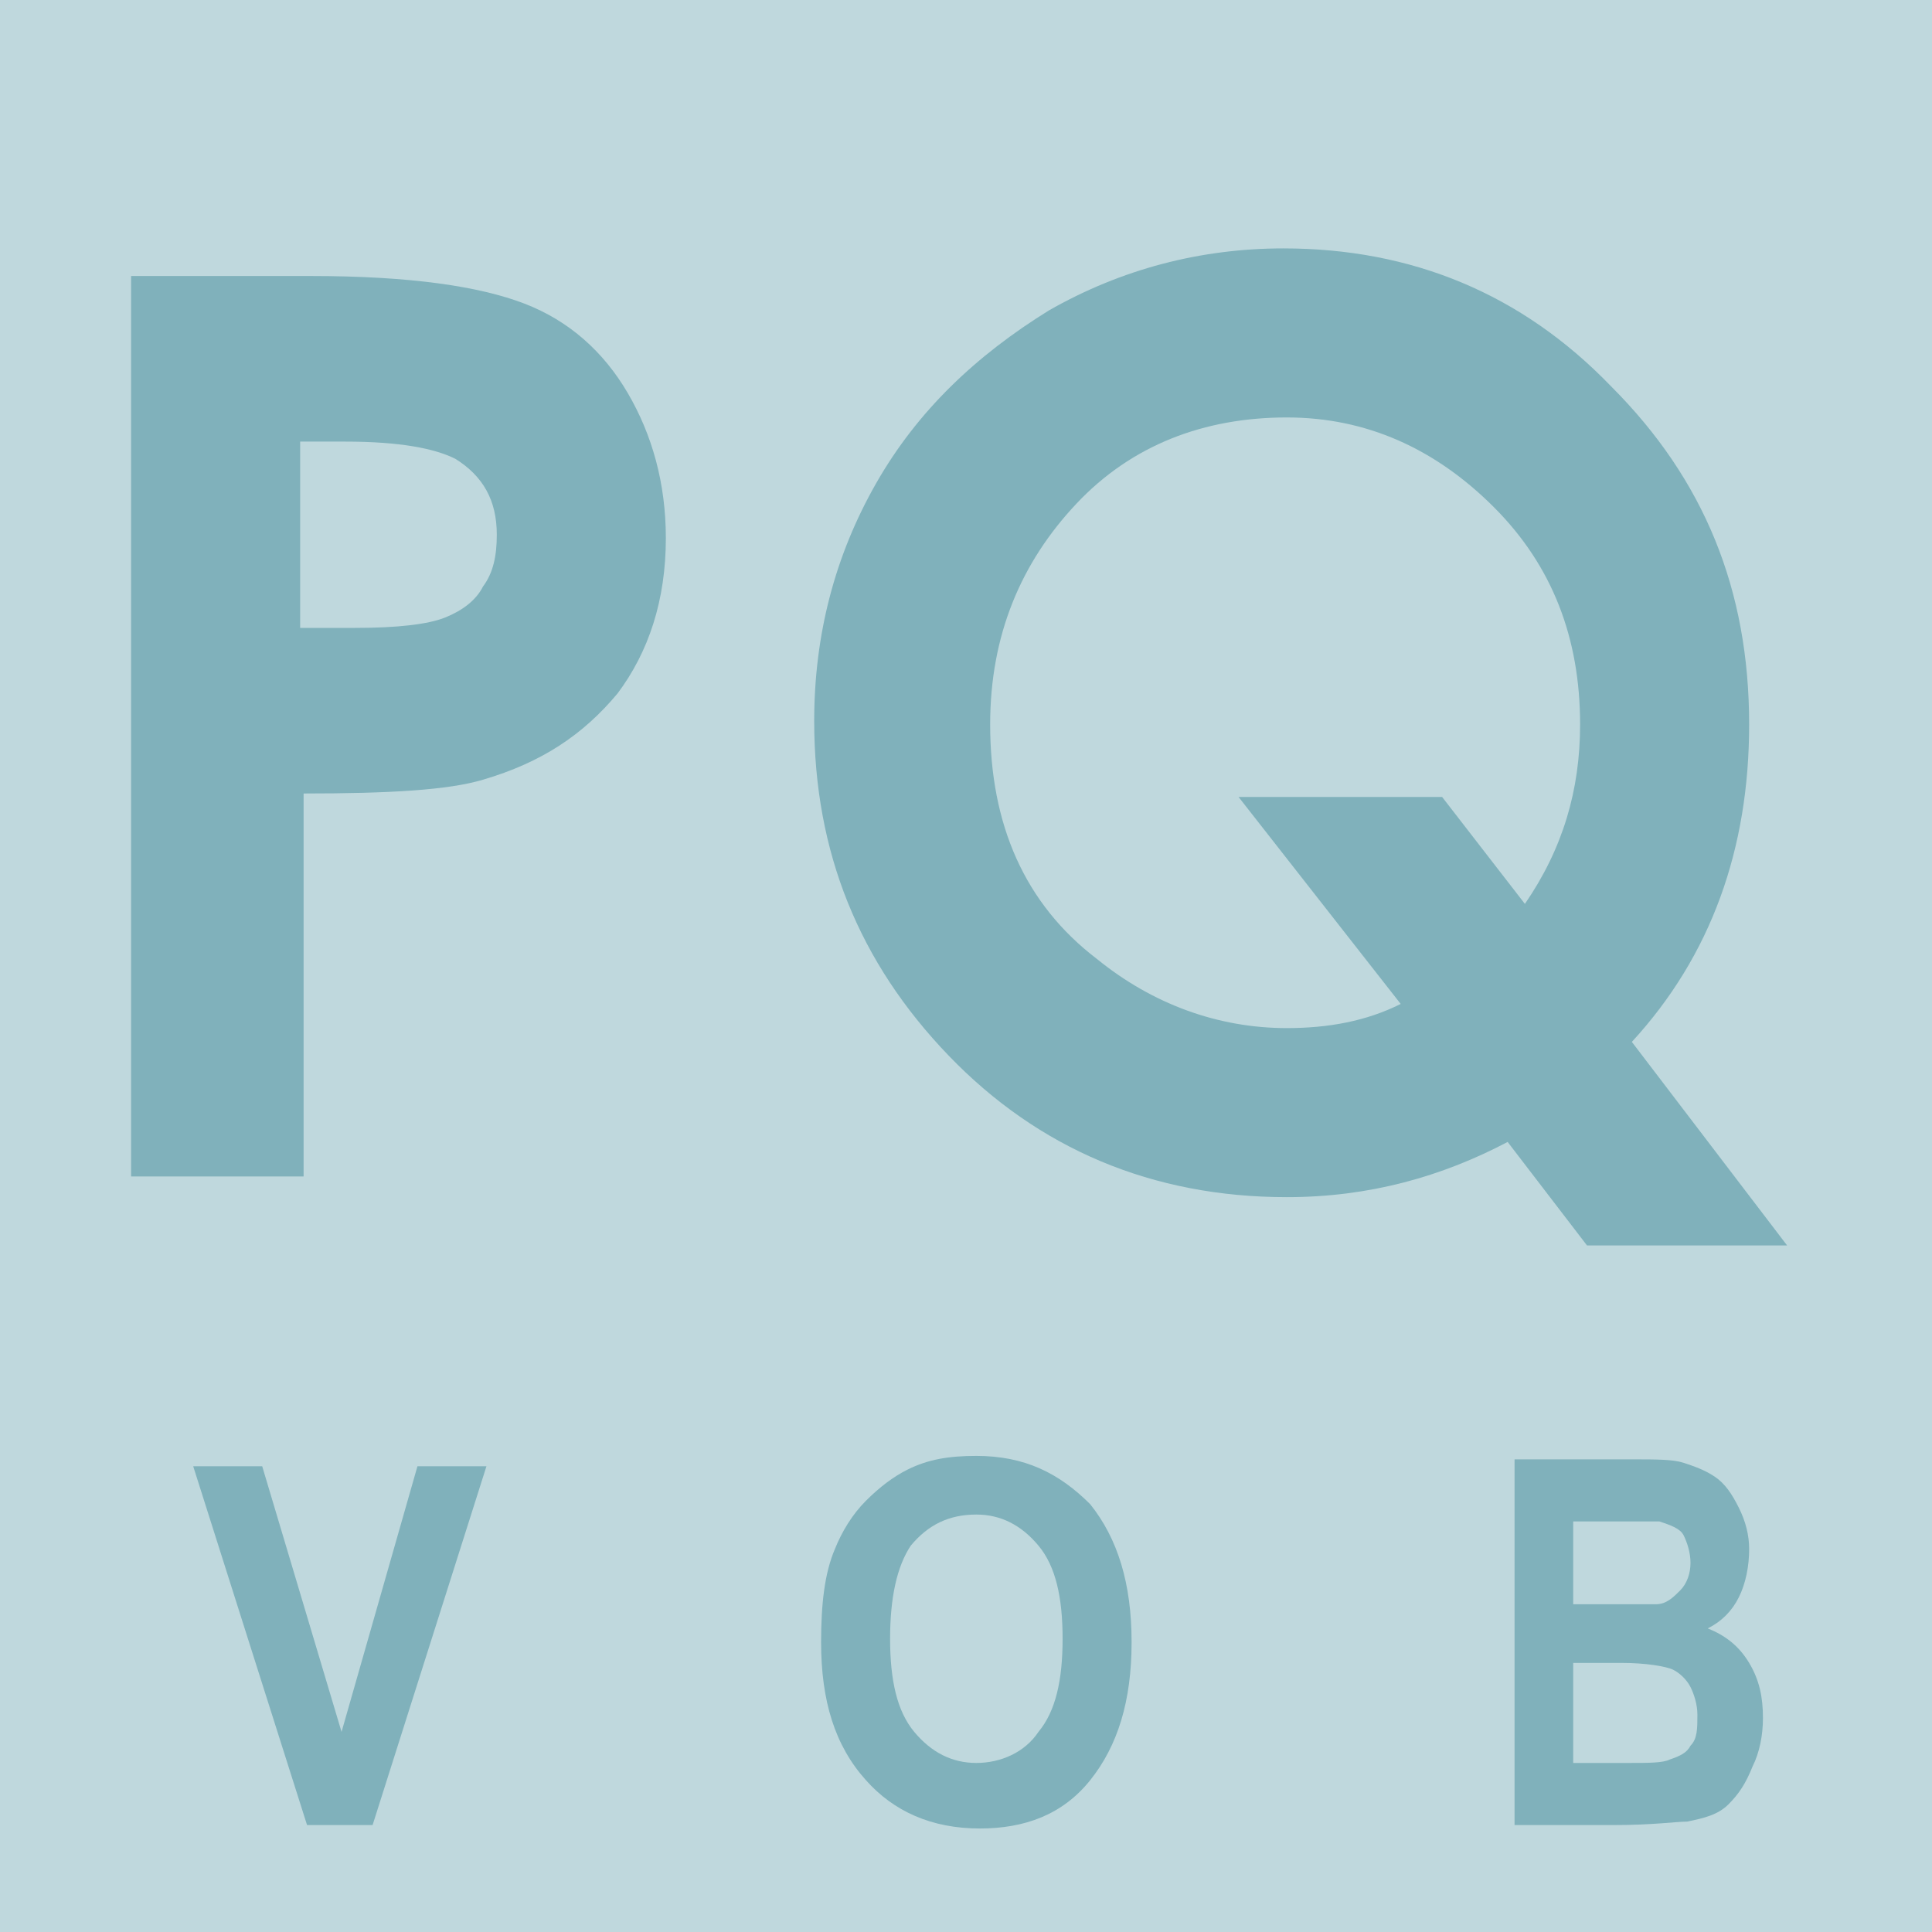
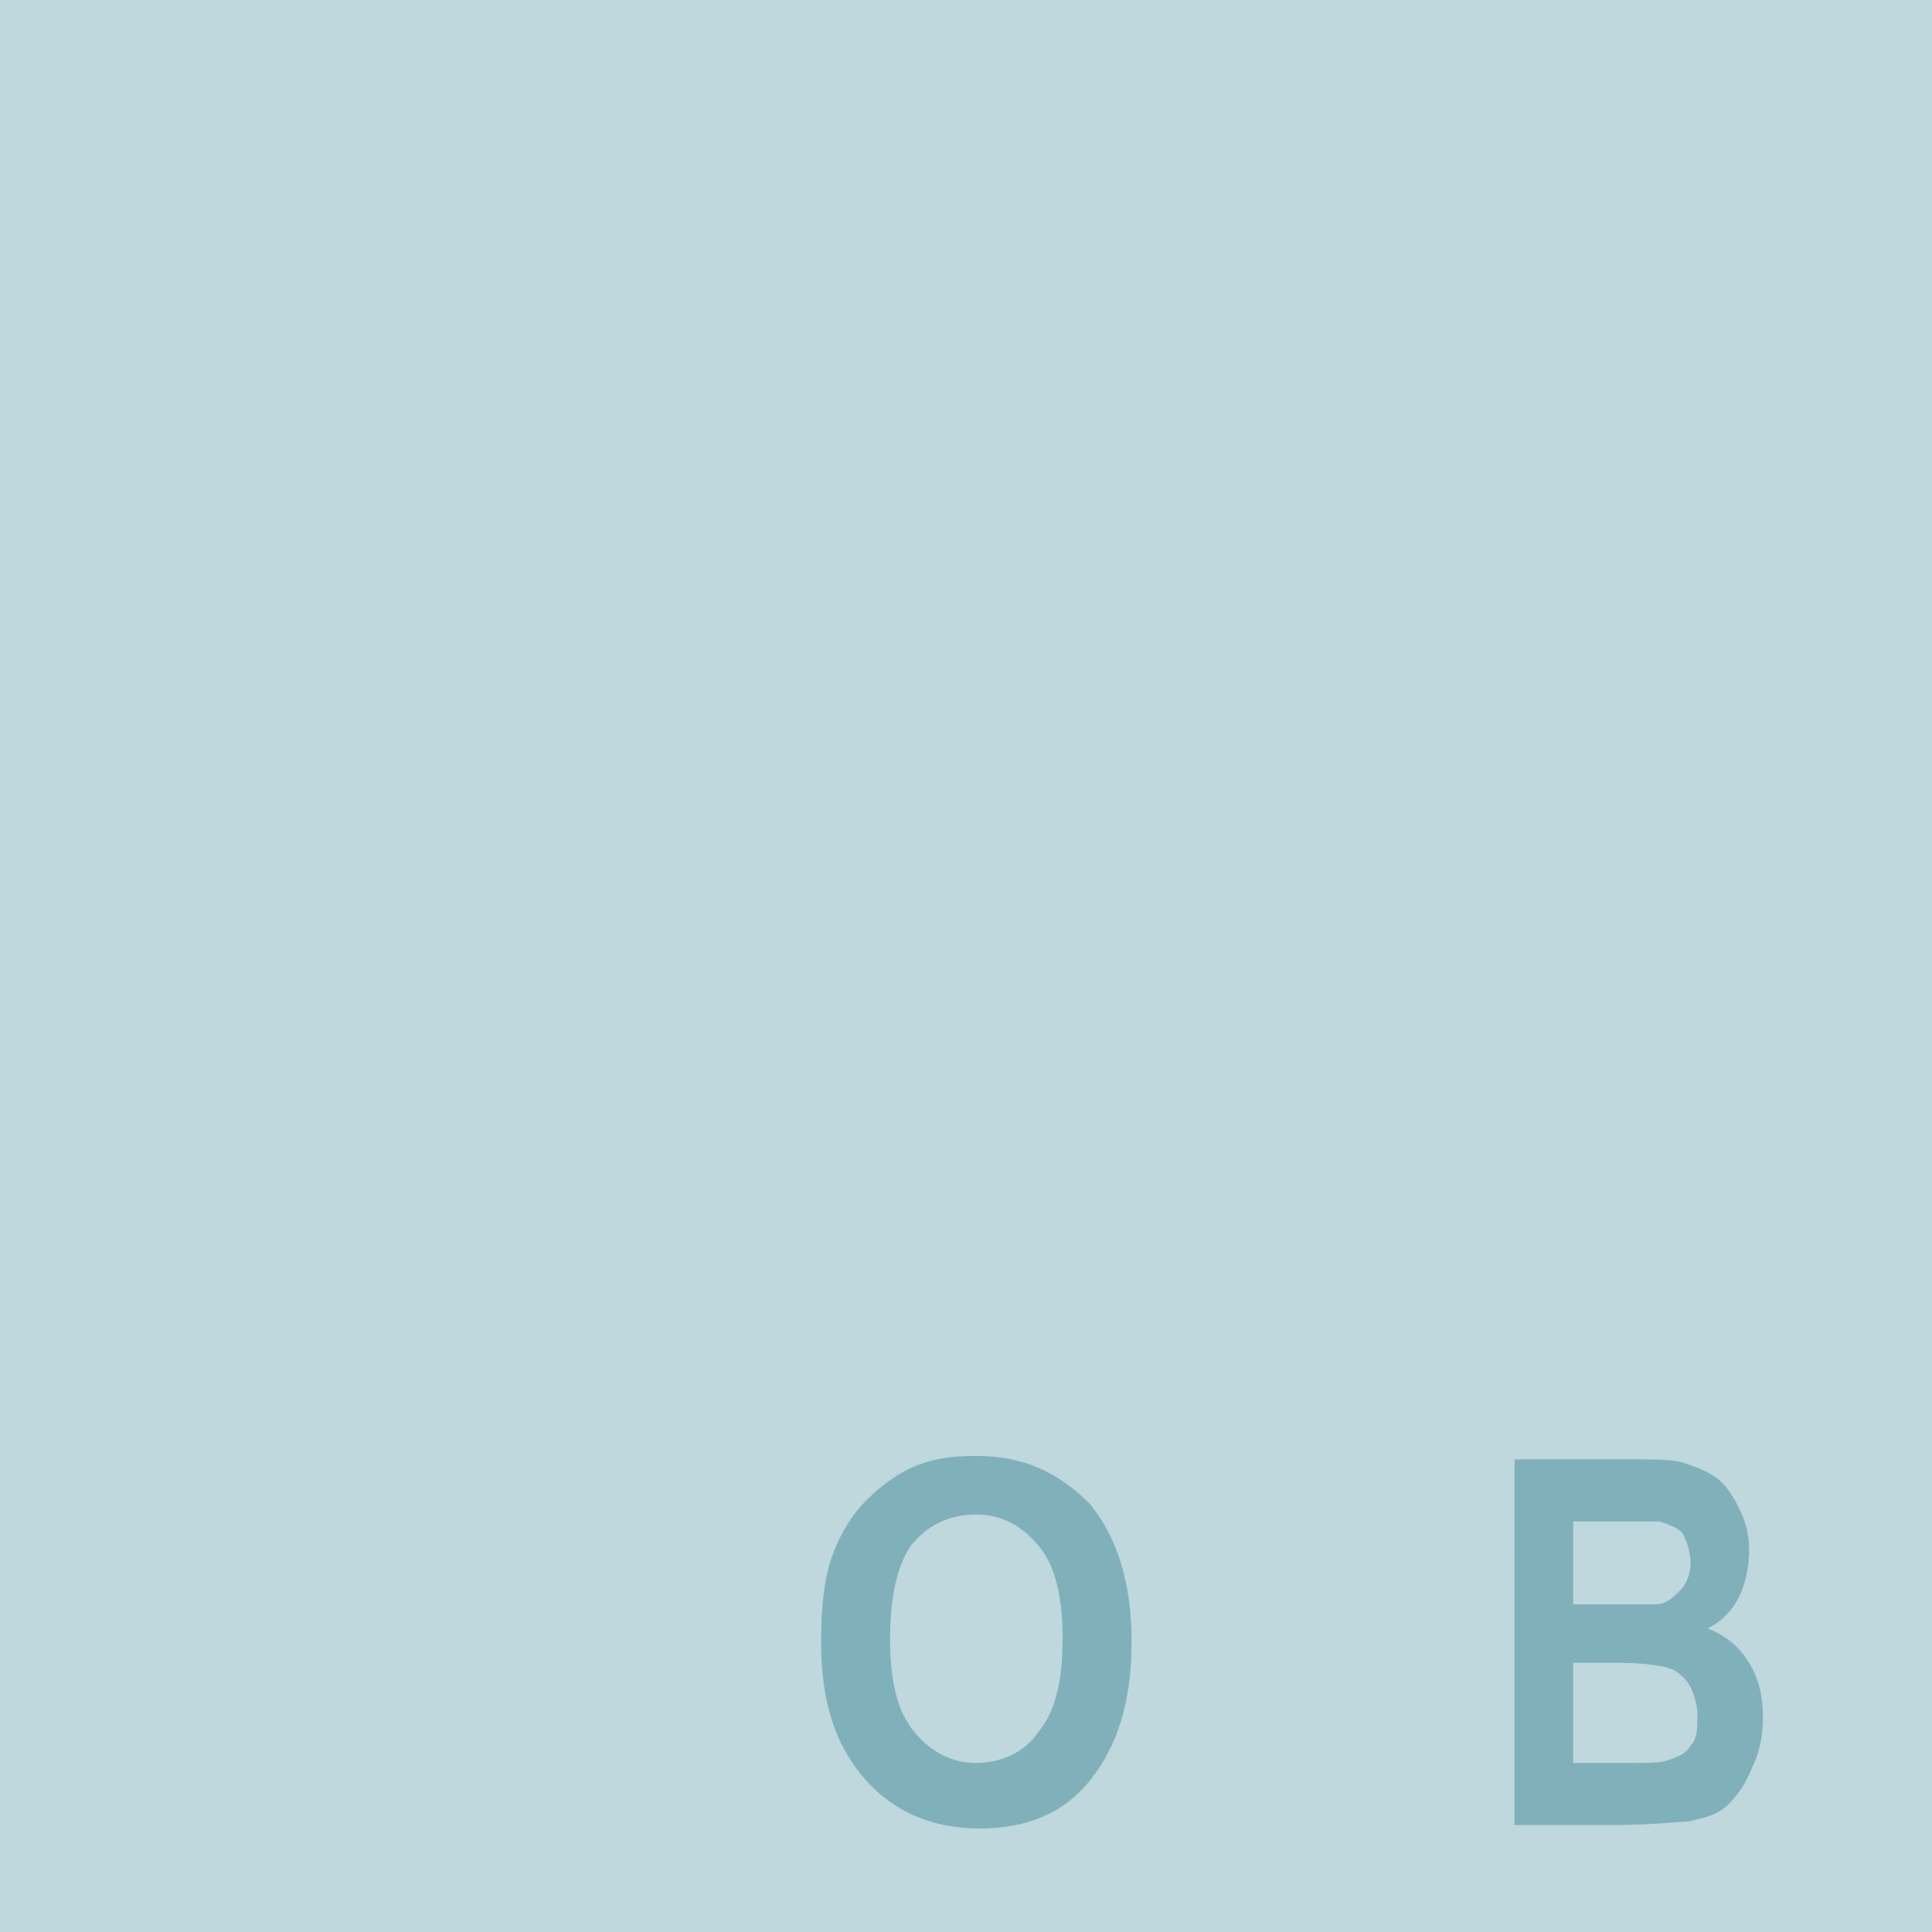
<svg xmlns="http://www.w3.org/2000/svg" version="1.1" viewBox="0 0 56 56">
  <style type="text/css"> .st0{fill:#BFD8DD;} .st1{fill:#80B1BB;}</style>
  <rect y="0" class="st0" width="56" height="56" />
  <path class="st1" d="M43.8,42.3h3.5c0.7,0,1.2,0,1.5,0.1c0.3,0.1,0.6,0.2,0.9,0.4c0.3,0.2,0.5,0.5,0.7,0.9c0.2,0.4,0.3,0.8,0.3,1.2 c0,0.5-0.1,1-0.3,1.4c-0.2,0.4-0.5,0.7-0.9,0.9c0.5,0.2,0.9,0.5,1.2,1c0.3,0.5,0.4,1,0.4,1.6c0,0.5-0.1,1-0.3,1.4 c-0.2,0.5-0.4,0.8-0.7,1.1c-0.3,0.3-0.7,0.4-1.2,0.5c-0.3,0-1,0.1-2.1,0.1h-2.9V42.3z M45.6,44v2.5h1.1c0.7,0,1.1,0,1.3,0 c0.3,0,0.5-0.2,0.7-0.4c0.2-0.2,0.3-0.5,0.3-0.8c0-0.3-0.1-0.6-0.2-0.8c-0.1-0.2-0.4-0.3-0.7-0.4c-0.2,0-0.7,0-1.5,0H45.6z  M45.6,48.3v2.8h1.6c0.6,0,1,0,1.2-0.1c0.3-0.1,0.5-0.2,0.6-0.4c0.2-0.2,0.2-0.5,0.2-0.9c0-0.3-0.1-0.6-0.2-0.8 c-0.1-0.2-0.3-0.4-0.5-0.5c-0.2-0.1-0.8-0.2-1.5-0.2H45.6z" />
  <path class="st1" d="M23.8,47.6c0-1.1,0.1-2,0.4-2.7c0.2-0.5,0.5-1,0.9-1.4c0.4-0.4,0.8-0.7,1.2-0.9c0.6-0.3,1.2-0.4,2-0.4 c1.4,0,2.4,0.5,3.3,1.4c0.8,1,1.2,2.3,1.2,4c0,1.7-0.4,3-1.2,4c-0.8,1-1.9,1.4-3.2,1.4c-1.4,0-2.5-0.5-3.3-1.4 C24.2,50.6,23.8,49.3,23.8,47.6 M25.8,47.5c0,1.2,0.2,2.1,0.7,2.7c0.5,0.6,1.1,0.9,1.8,0.9c0.7,0,1.4-0.3,1.8-0.9 c0.5-0.6,0.7-1.5,0.7-2.7c0-1.2-0.2-2.1-0.7-2.7c-0.5-0.6-1.1-0.9-1.8-0.9c-0.8,0-1.4,0.3-1.9,0.9C26,45.4,25.8,46.3,25.8,47.5" />
-   <polygon class="st1" points="8.9,52.9 5.6,42.5 5.6,42.5 7.6,42.5 9.9,50.2 12.1,42.5 14.1,42.5 10.8,52.9 " />
-   <path class="st1" d="M47.3,30.2l4.5,5.9H46l-2.3-3c-1.9,1-4,1.6-6.4,1.6c-3.9,0-7.2-1.4-9.8-4.1c-2.6-2.7-3.9-5.9-3.9-9.7 c0-2.5,0.6-4.8,1.8-6.9c1.2-2.1,2.9-3.7,5-5c2.1-1.2,4.4-1.8,6.8-1.8c3.7,0,6.9,1.3,9.5,4c2.7,2.7,4,5.9,4,9.8 C50.7,24.6,49.6,27.7,47.3,30.2 M44.2,26.2c1.1-1.6,1.6-3.3,1.6-5.2c0-2.5-0.8-4.6-2.5-6.3c-1.7-1.7-3.7-2.6-6-2.6 c-2.4,0-4.5,0.8-6.1,2.5c-1.6,1.7-2.5,3.8-2.5,6.4c0,2.9,1,5.2,3.1,6.8c1.6,1.3,3.5,2,5.5,2c1.2,0,2.3-0.2,3.3-0.7l-4.7-6h5.9 L44.2,26.2z" />
-   <path class="st1" d="M3.8,8H9c2.9,0,4.9,0.3,6.2,0.8c1.3,0.5,2.3,1.4,3,2.6c0.7,1.2,1.1,2.6,1.1,4.2c0,1.8-0.5,3.3-1.4,4.5 c-1,1.2-2.2,2-3.9,2.5c-1,0.3-2.7,0.4-5.2,0.4v11.1h-5V8z M8.7,18.2h1.6c1.2,0,2.1-0.1,2.6-0.3c0.5-0.2,0.9-0.5,1.1-0.9 c0.3-0.4,0.4-0.9,0.4-1.5c0-1-0.4-1.7-1.2-2.2c-0.6-0.3-1.6-0.5-3.2-0.5H8.7V18.2z" />
</svg>